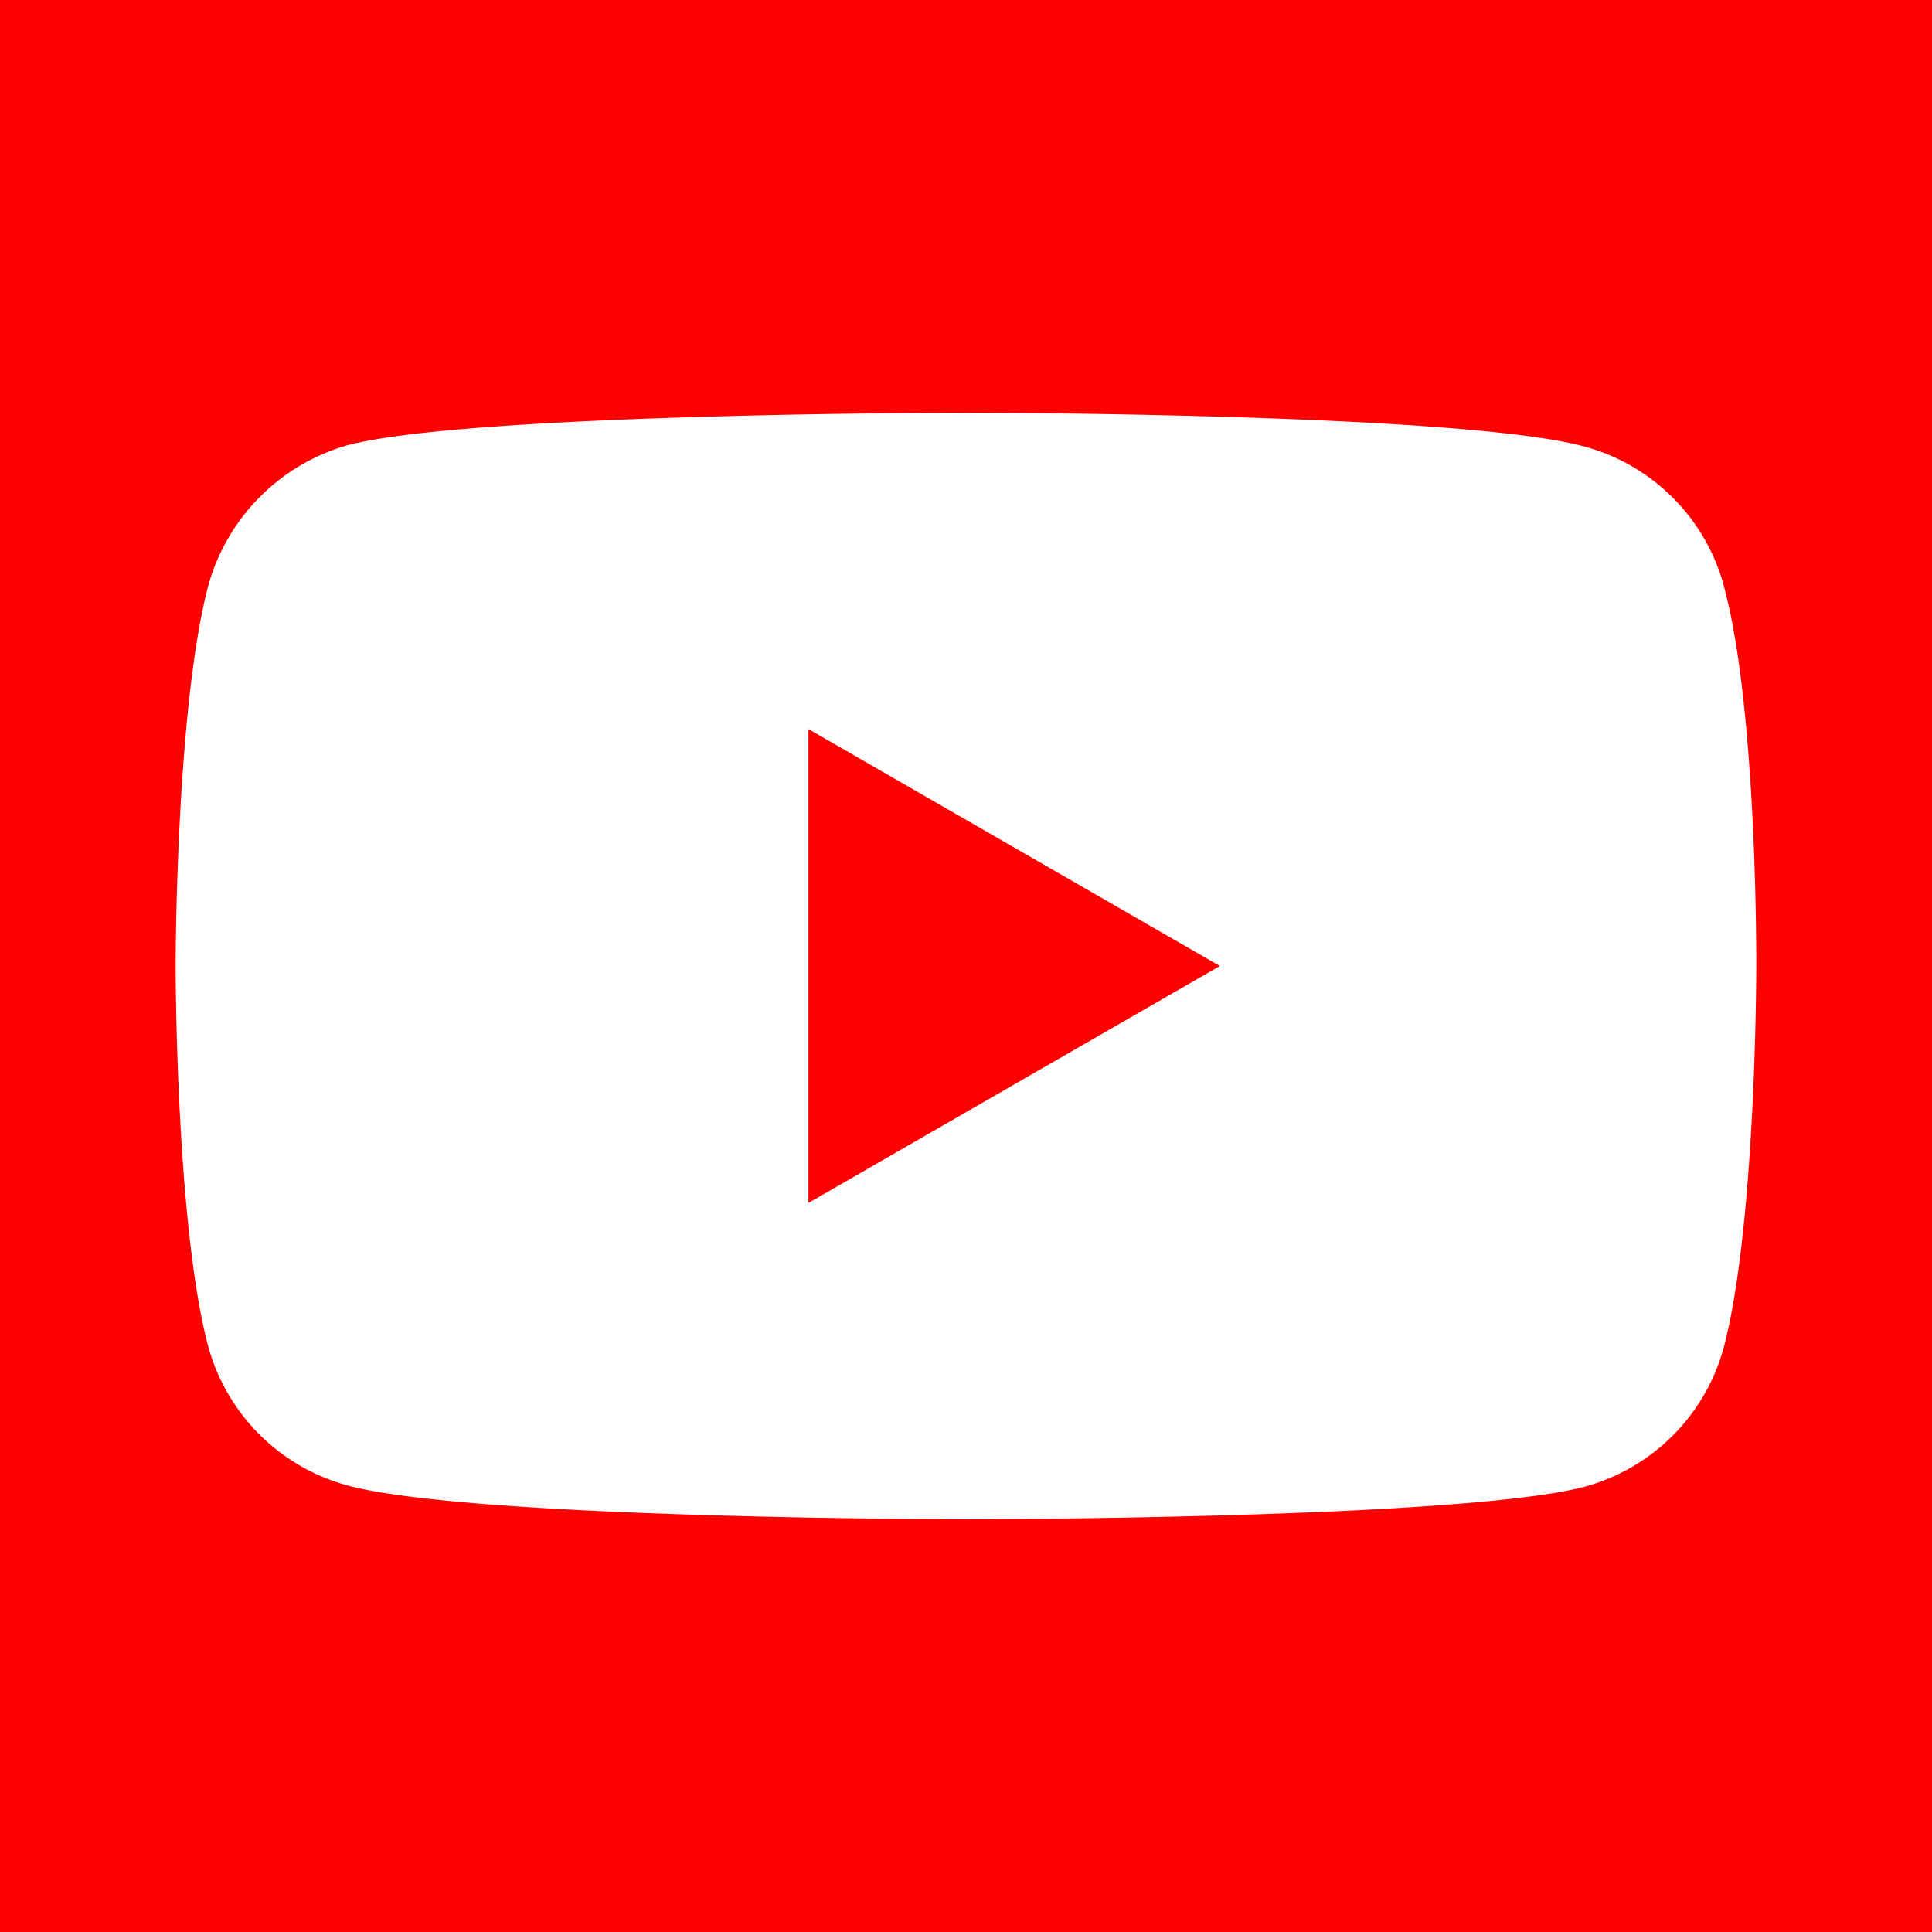
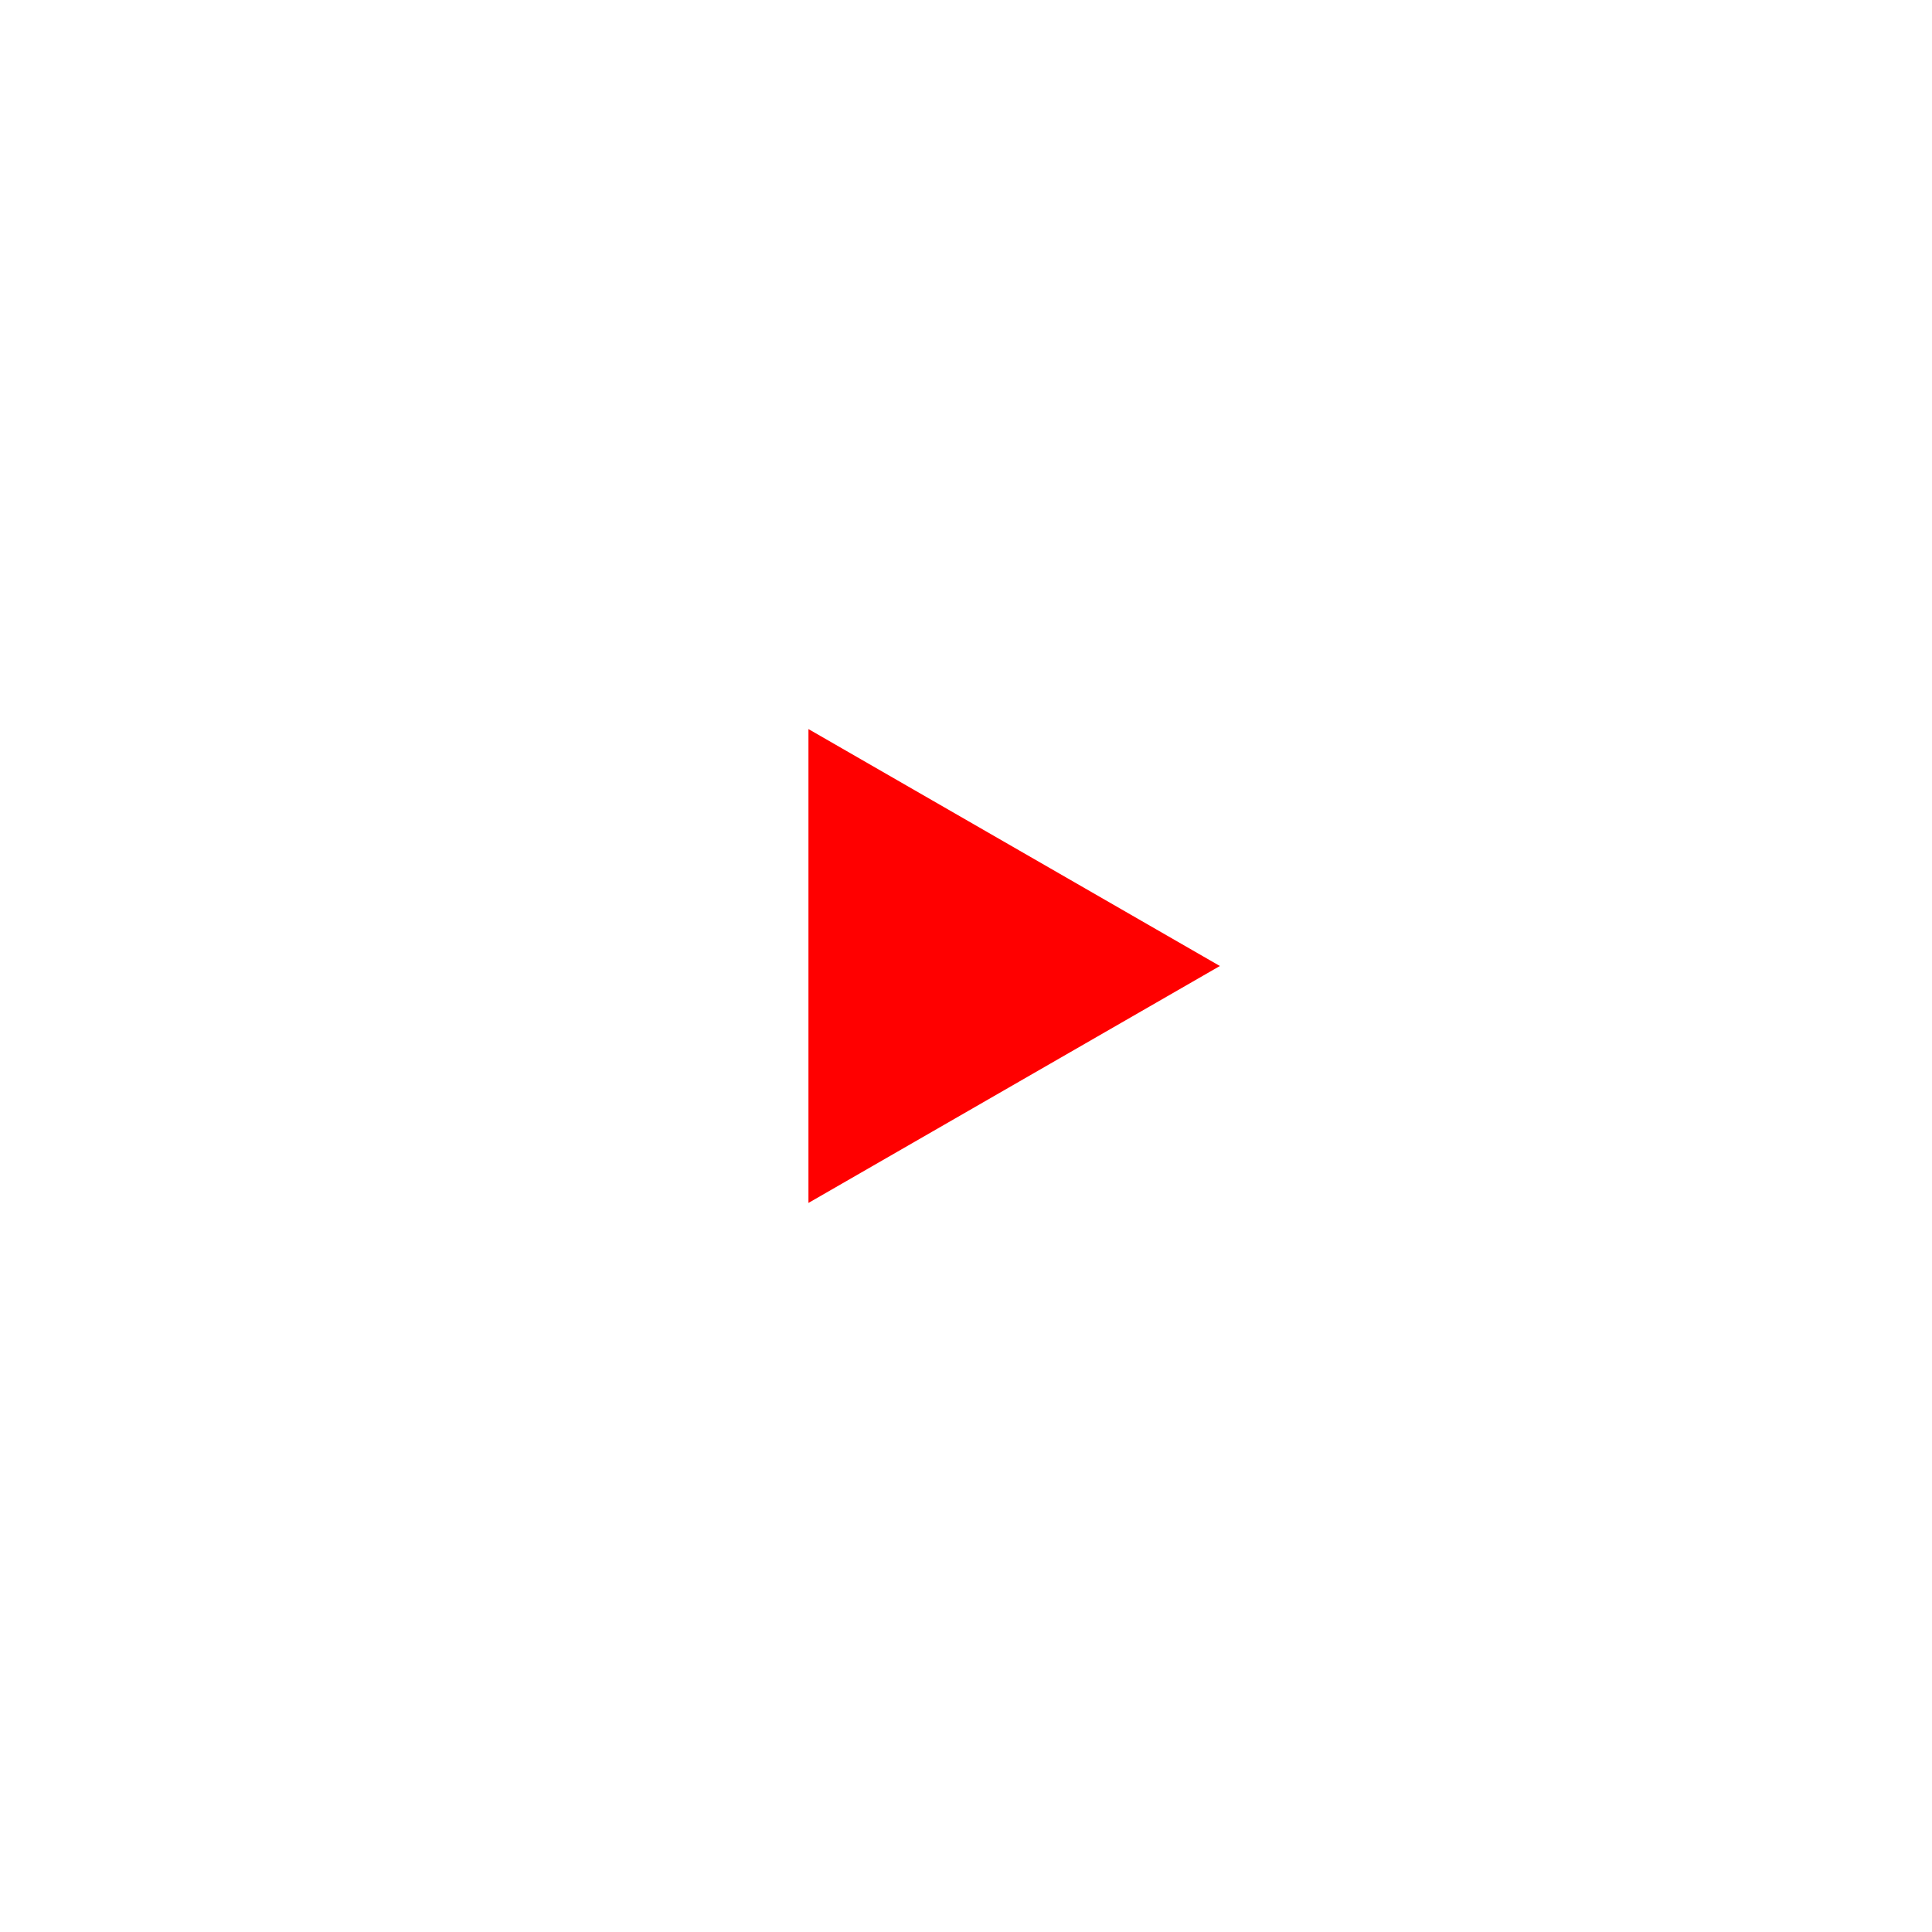
<svg xmlns="http://www.w3.org/2000/svg" width="22" height="22" fill="none">
-   <path fill="red" d="M0 0h22v22H0z" />
-   <path d="M19.63 6.671a2.255 2.255 0 00-1.587-1.586C16.634 4.7 11 4.7 11 4.7s-5.634 0-7.043.37a2.301 2.301 0 00-1.586 1.601C2 8.08 2 11 2 11s0 2.935.37 4.328a2.258 2.258 0 001.587 1.587C5.381 17.3 11 17.3 11 17.3s5.634 0 7.043-.37a2.255 2.255 0 001.586-1.587c.37-1.408.37-4.328.37-4.328s.016-2.935-.37-4.344z" fill="#fff" />
+   <path d="M19.63 6.671C16.634 4.7 11 4.7 11 4.7s-5.634 0-7.043.37a2.301 2.301 0 00-1.586 1.601C2 8.08 2 11 2 11s0 2.935.37 4.328a2.258 2.258 0 001.587 1.587C5.381 17.3 11 17.3 11 17.3s5.634 0 7.043-.37a2.255 2.255 0 001.586-1.587c.37-1.408.37-4.328.37-4.328s.016-2.935-.37-4.344z" fill="#fff" />
  <path d="M9.206 8.302v5.396L13.891 11 9.206 8.302z" fill="red" />
</svg>